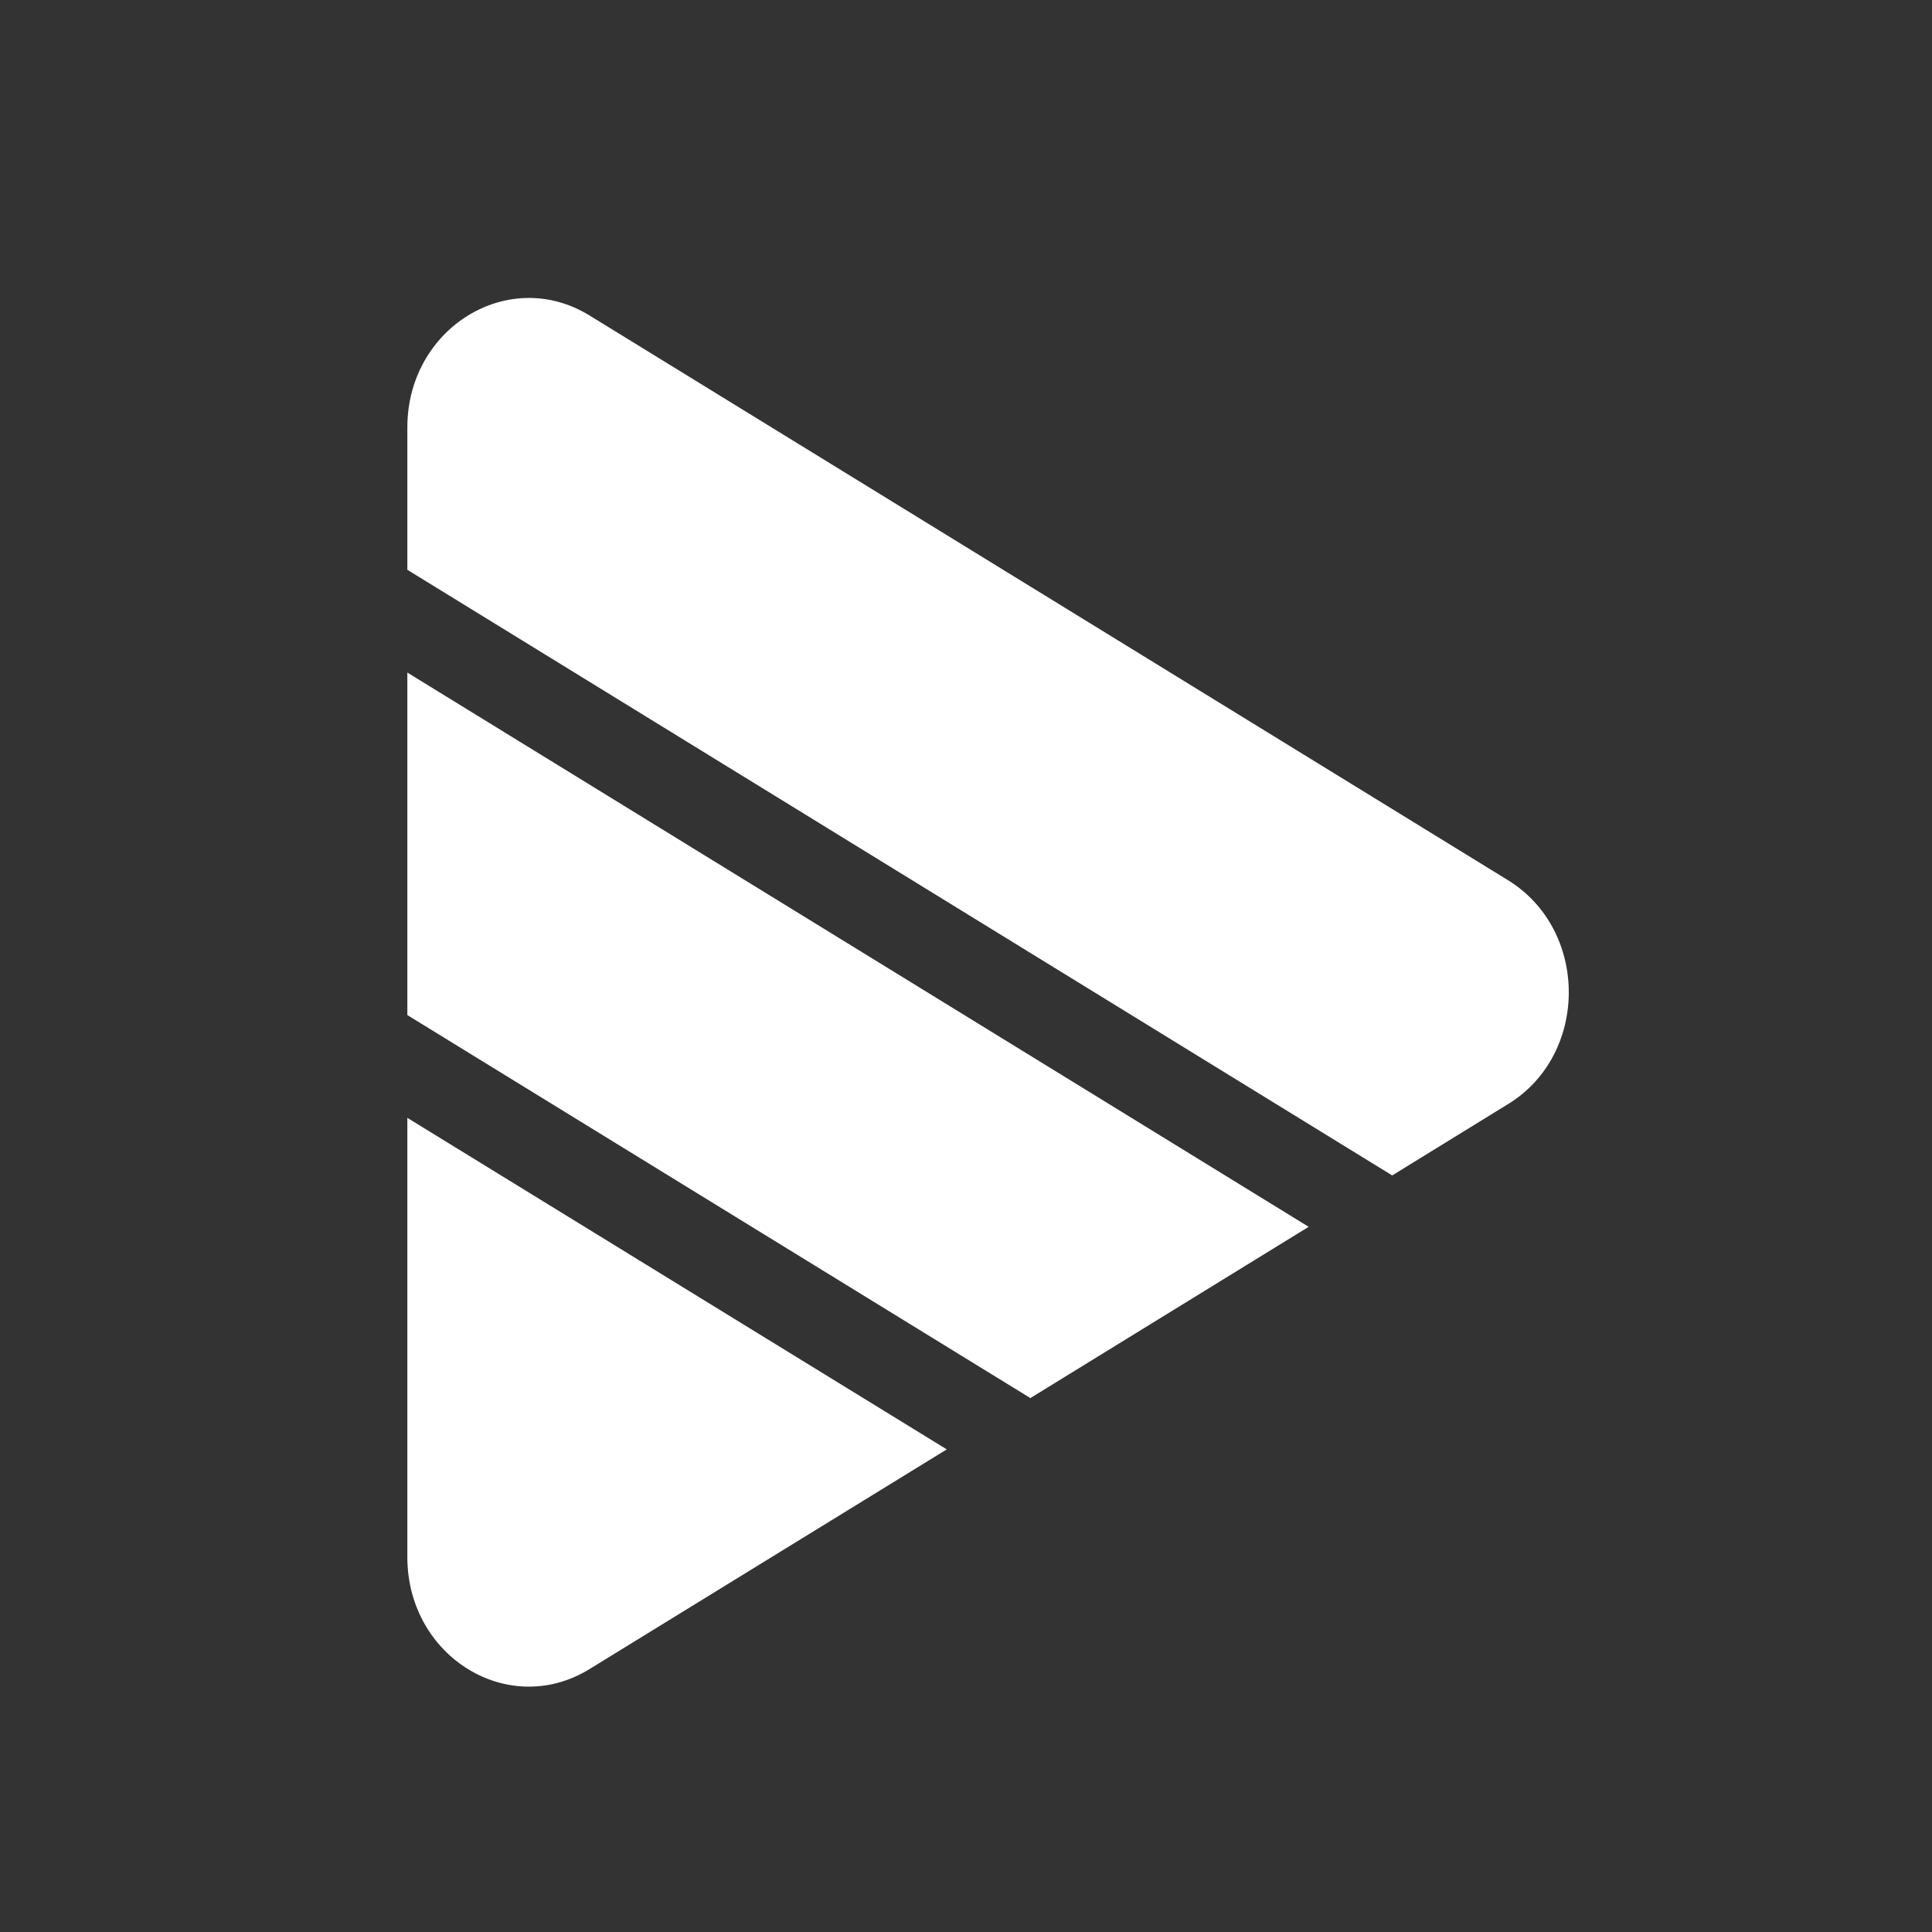
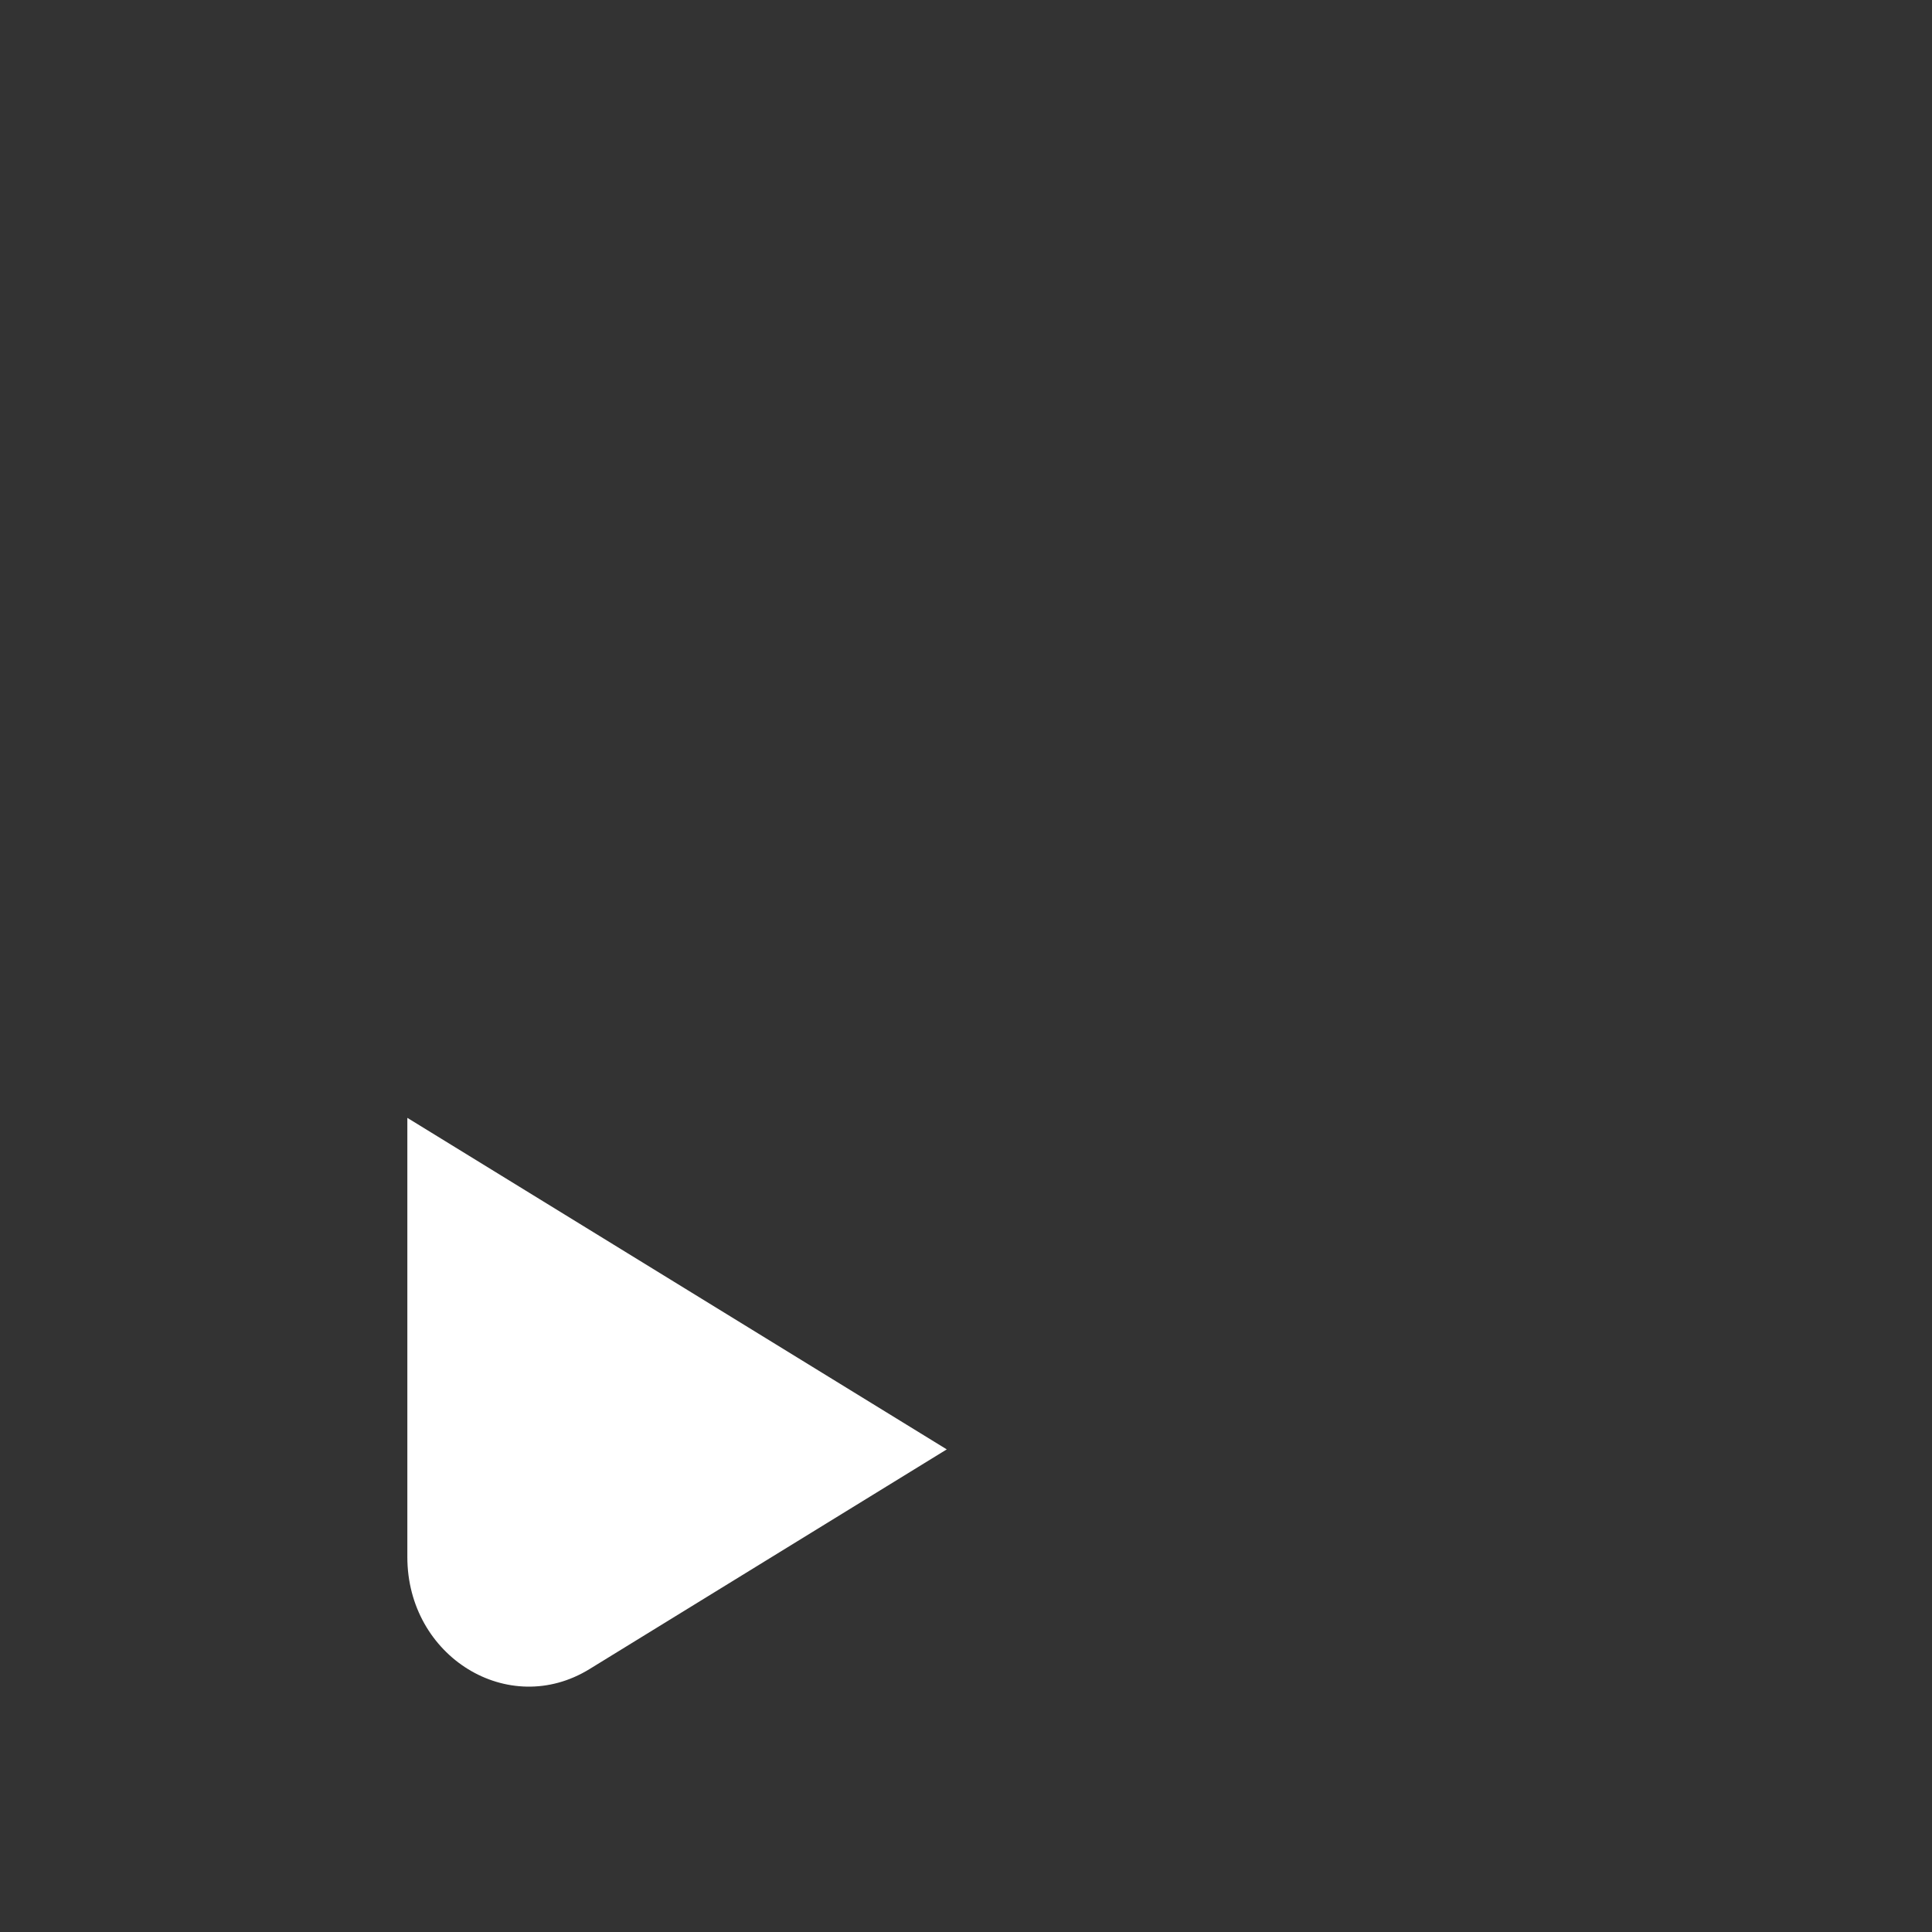
<svg xmlns="http://www.w3.org/2000/svg" width="25" height="25" viewBox="0 0 25 25" fill="none">
  <rect x="0" y="0" width="25" height="25" fill="#333333" stroke="none" />
  <path d="M12.251 18.755L7.628 21.598C6.579 22.243 5.271 21.437 5.271 20.148V14.465L12.251 18.755Z" fill="white" />
-   <path d="M16.934 15.875L13.333 18.091L5.271 13.135V8.703L16.934 15.875Z" fill="white" />
-   <path d="M19.514 14.287L18.015 15.21L5.271 7.373V5.531C5.271 4.244 6.581 3.438 7.628 4.082L19.514 11.39C20.561 12.035 20.563 13.645 19.514 14.287Z" fill="white" />
</svg>